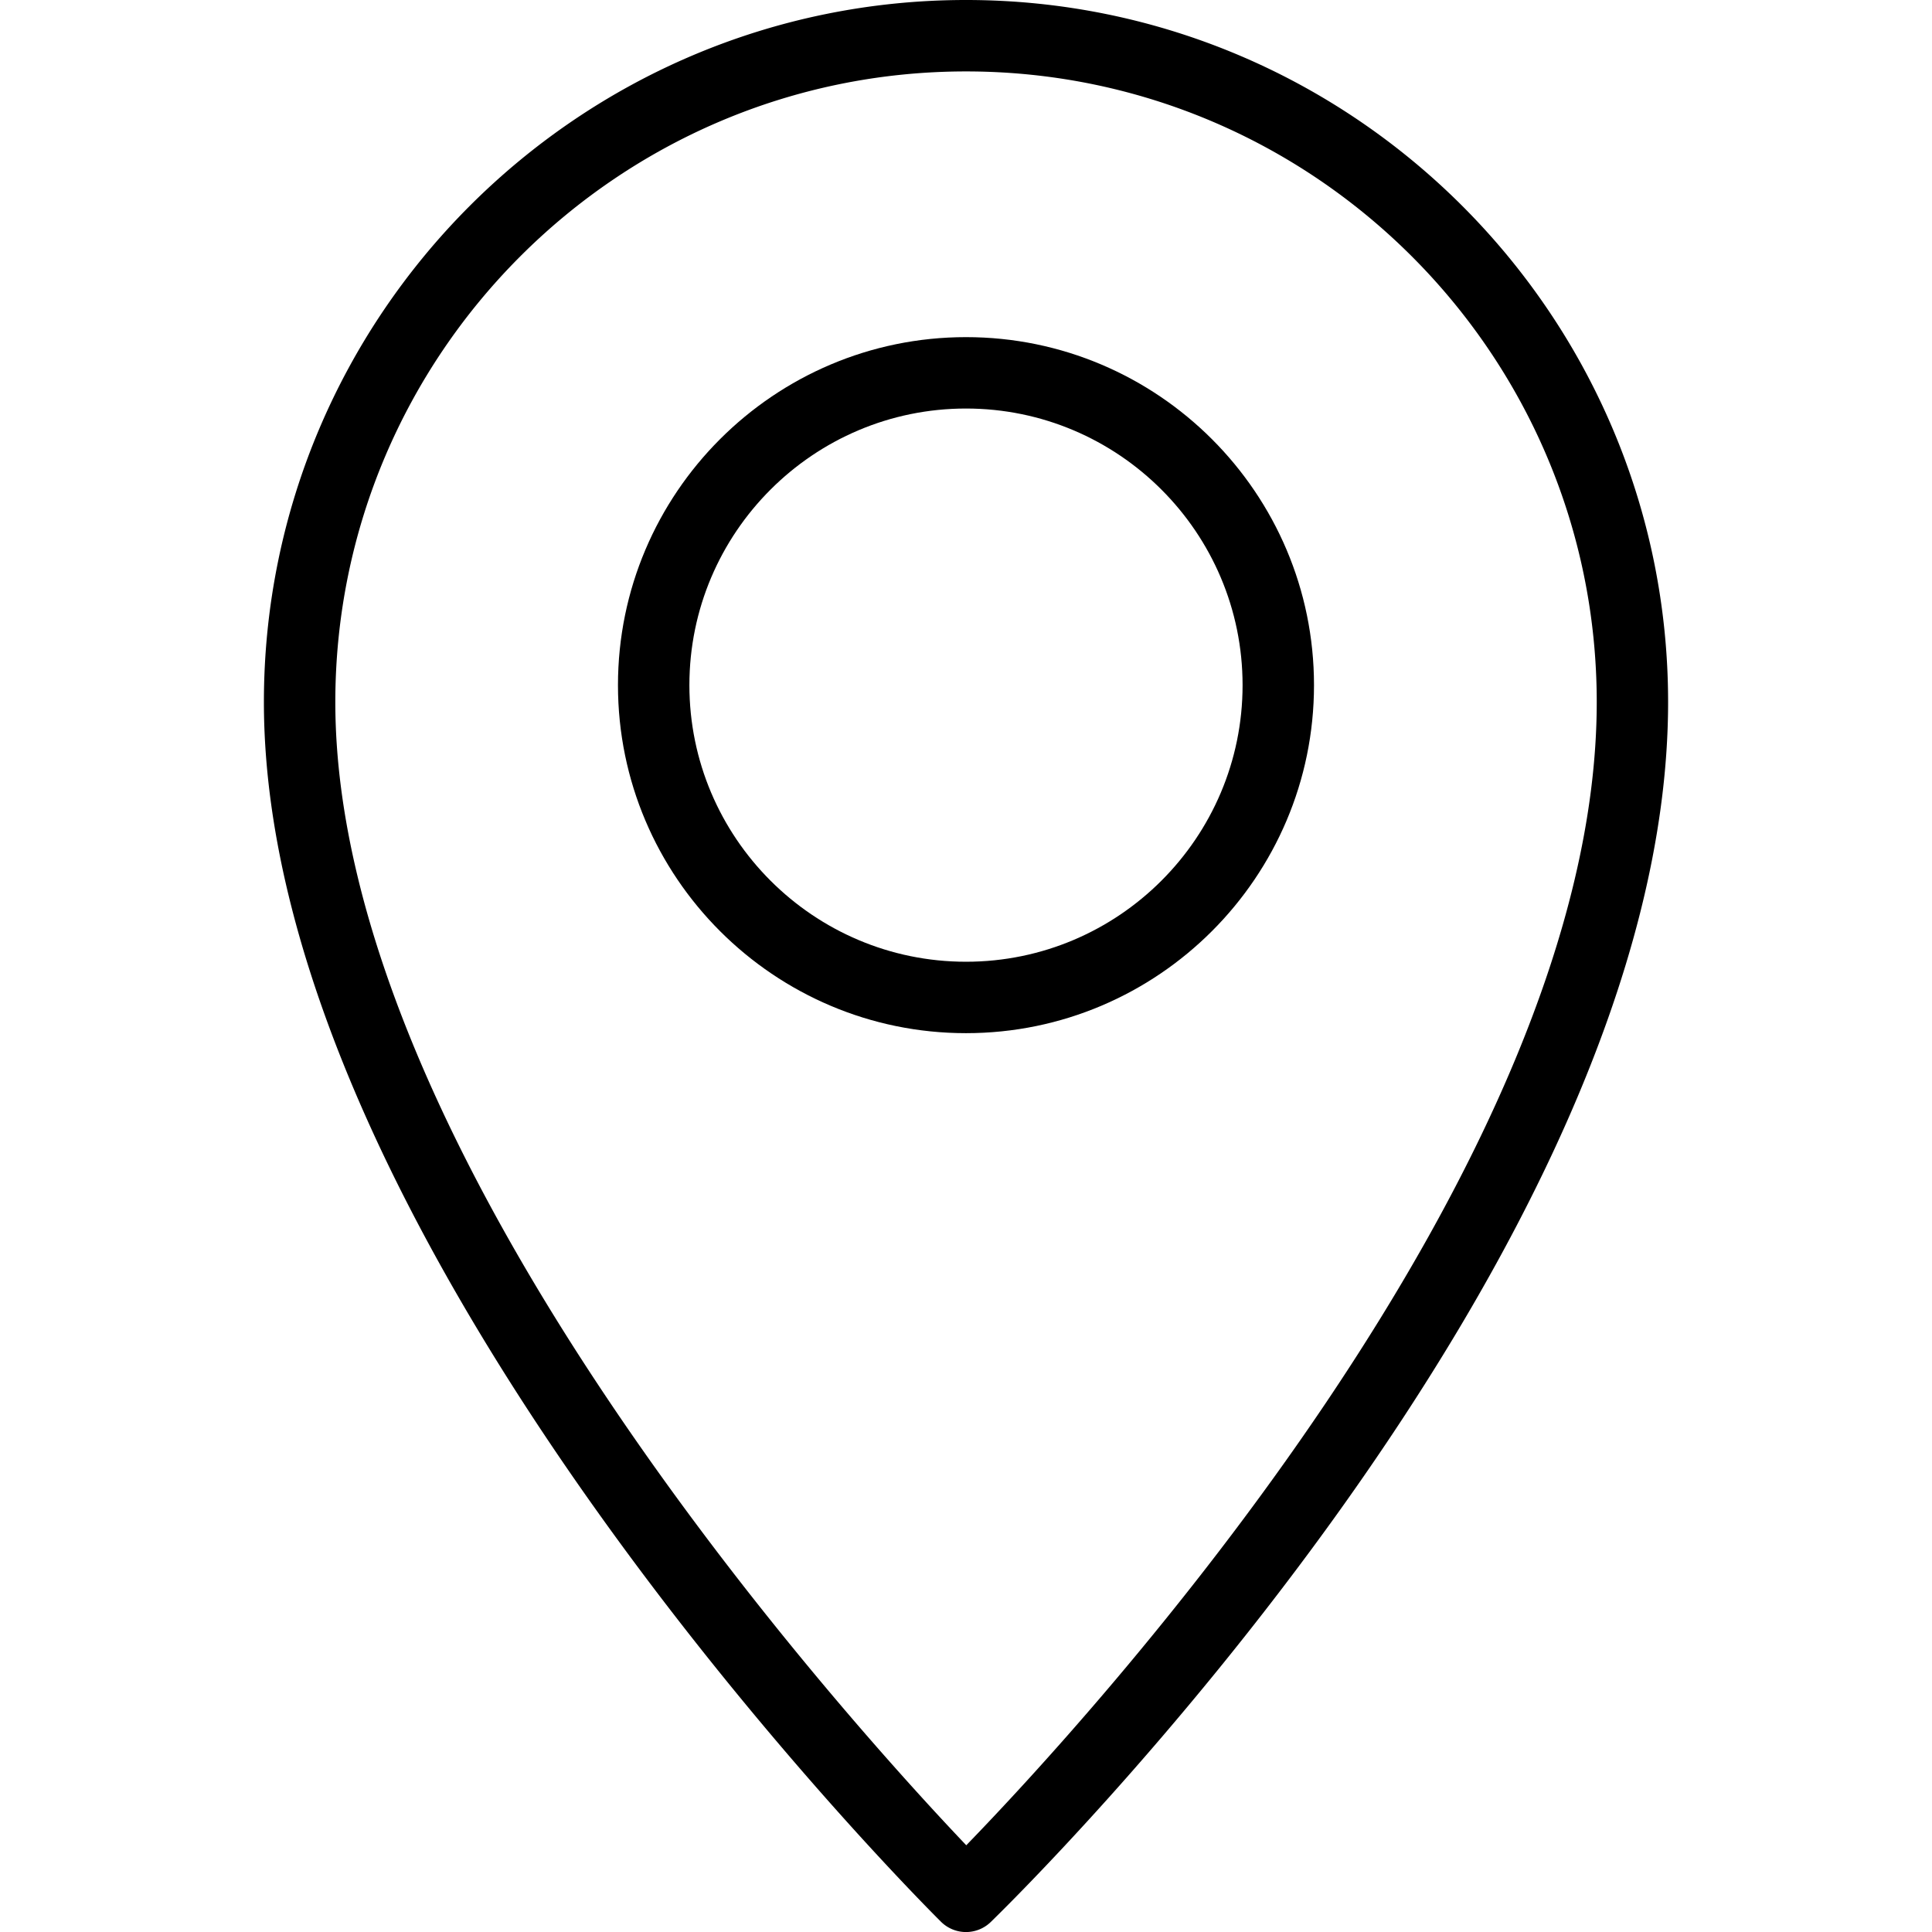
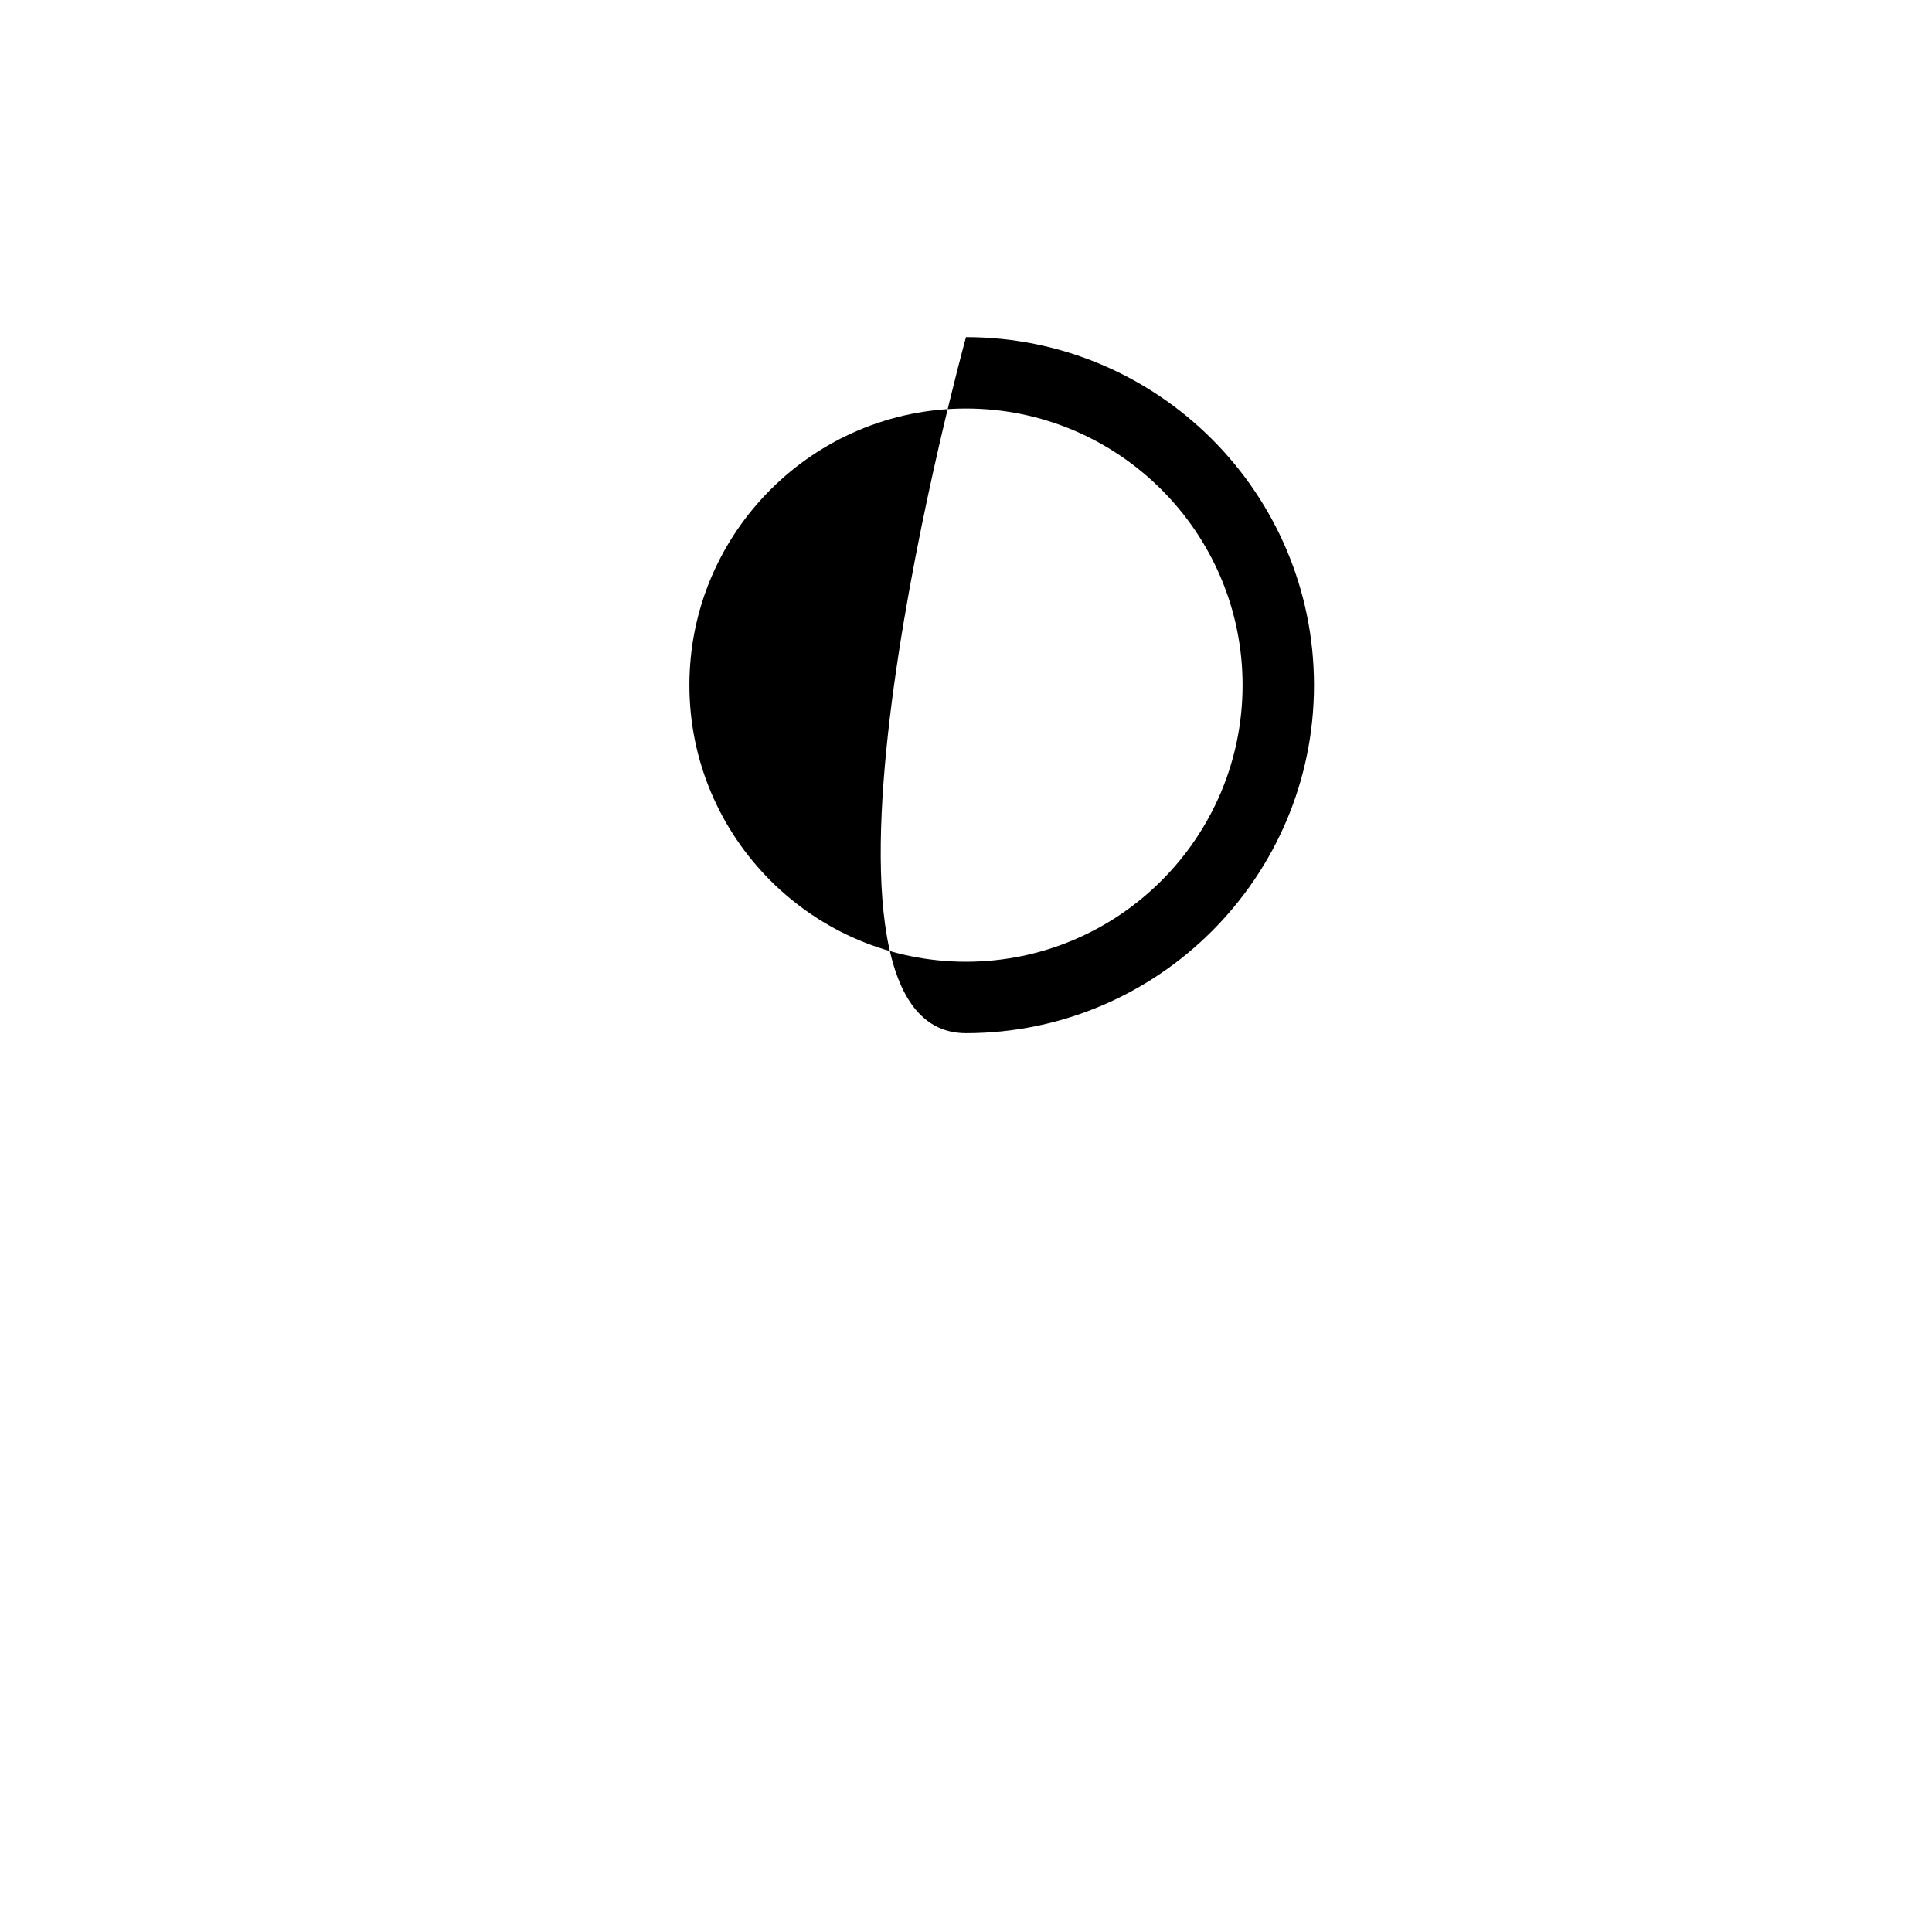
<svg xmlns="http://www.w3.org/2000/svg" width="64" height="64" viewBox="0 0 64 64">
-   <path d="M32 0C19.175 0 8.742 10.434 8.742 23.258c0 17.892 21.509 39.487 22.424 40.397a1.177 1.177 0 0 0 1.658.01c.916-.89 22.434-22.008 22.434-40.407C55.258 10.434 44.825 0 32 0zm.009 61.127c-3.973-4.177-20.901-22.859-20.901-37.868 0-11.52 9.372-20.893 20.893-20.893s20.893 9.372 20.893 20.893c-.001 15.422-16.899 33.758-20.885 37.868z" />
-   <path d="M32 11.168c-6.357 0-11.529 5.172-11.529 11.529S25.643 34.225 32 34.225c6.356 0 11.528-5.172 11.528-11.528 0-6.358-5.172-11.529-11.528-11.529zm0 20.691c-5.053 0-9.163-4.11-9.163-9.163 0-5.052 4.11-9.163 9.163-9.163 5.052 0 9.162 4.111 9.162 9.163 0 5.053-4.11 9.163-9.162 9.163z" />
+   <path d="M32 11.168S25.643 34.225 32 34.225c6.356 0 11.528-5.172 11.528-11.528 0-6.358-5.172-11.529-11.528-11.529zm0 20.691c-5.053 0-9.163-4.11-9.163-9.163 0-5.052 4.11-9.163 9.163-9.163 5.052 0 9.162 4.111 9.162 9.163 0 5.053-4.11 9.163-9.162 9.163z" />
</svg>